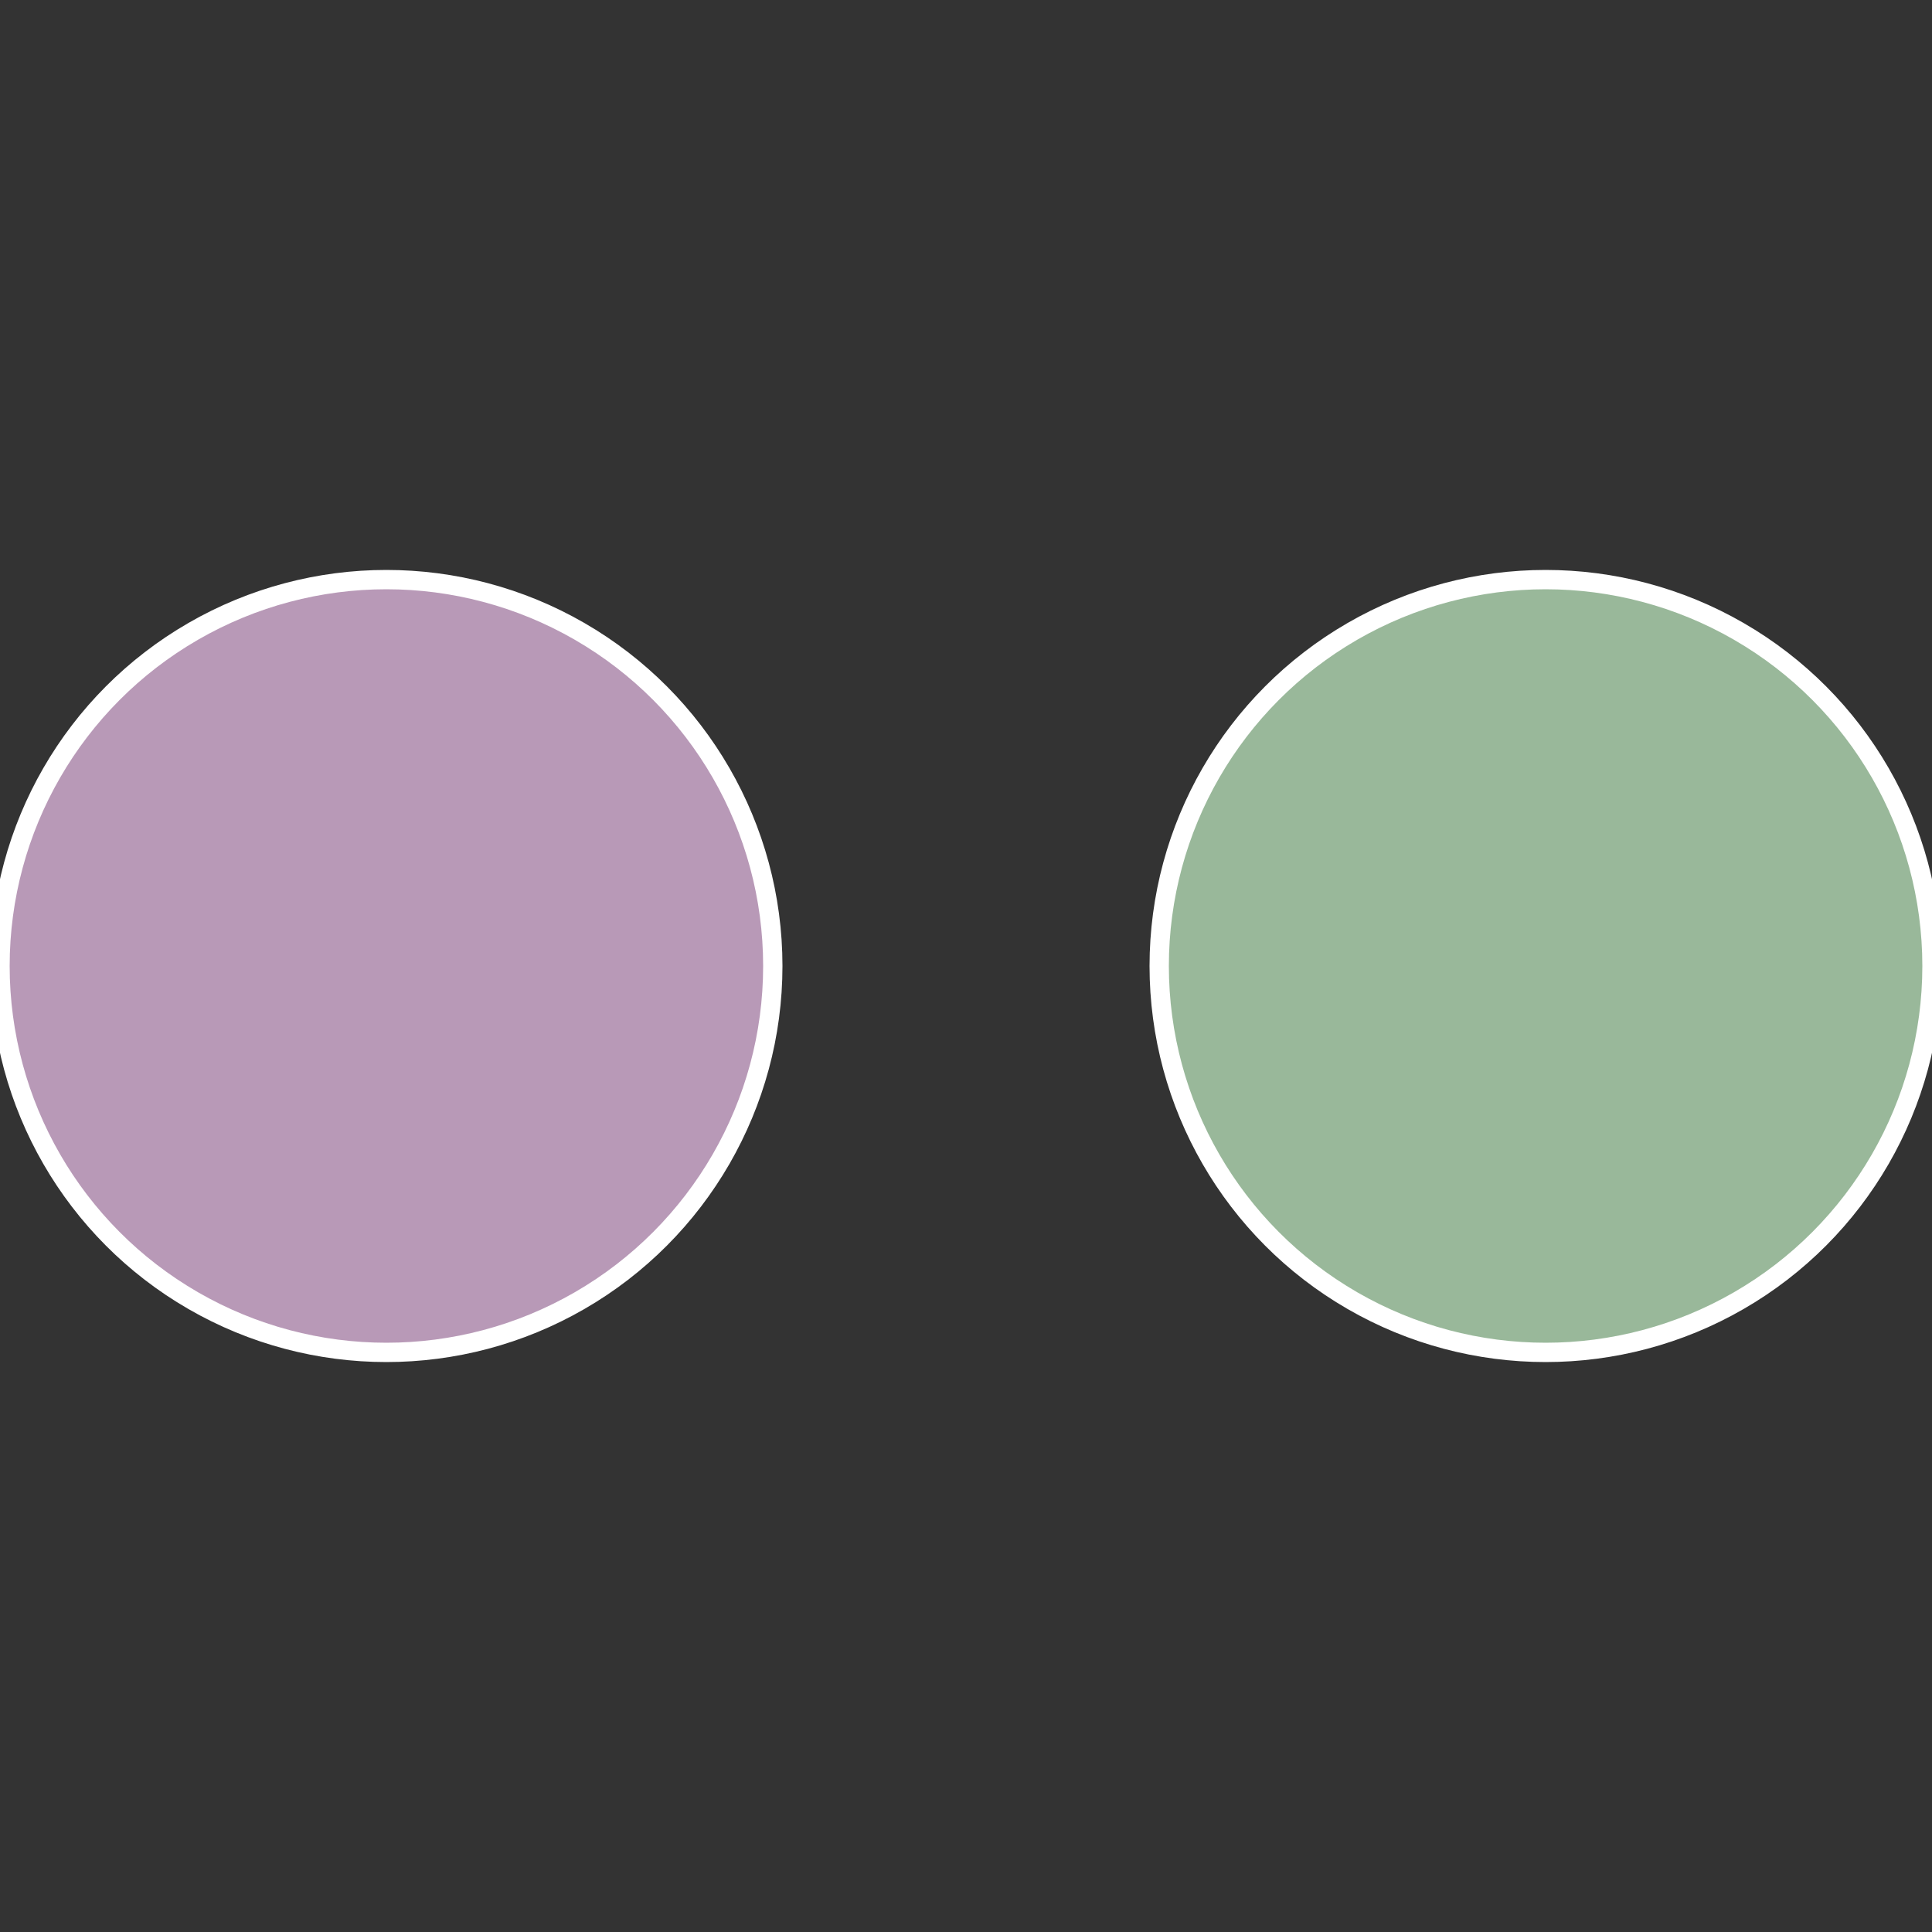
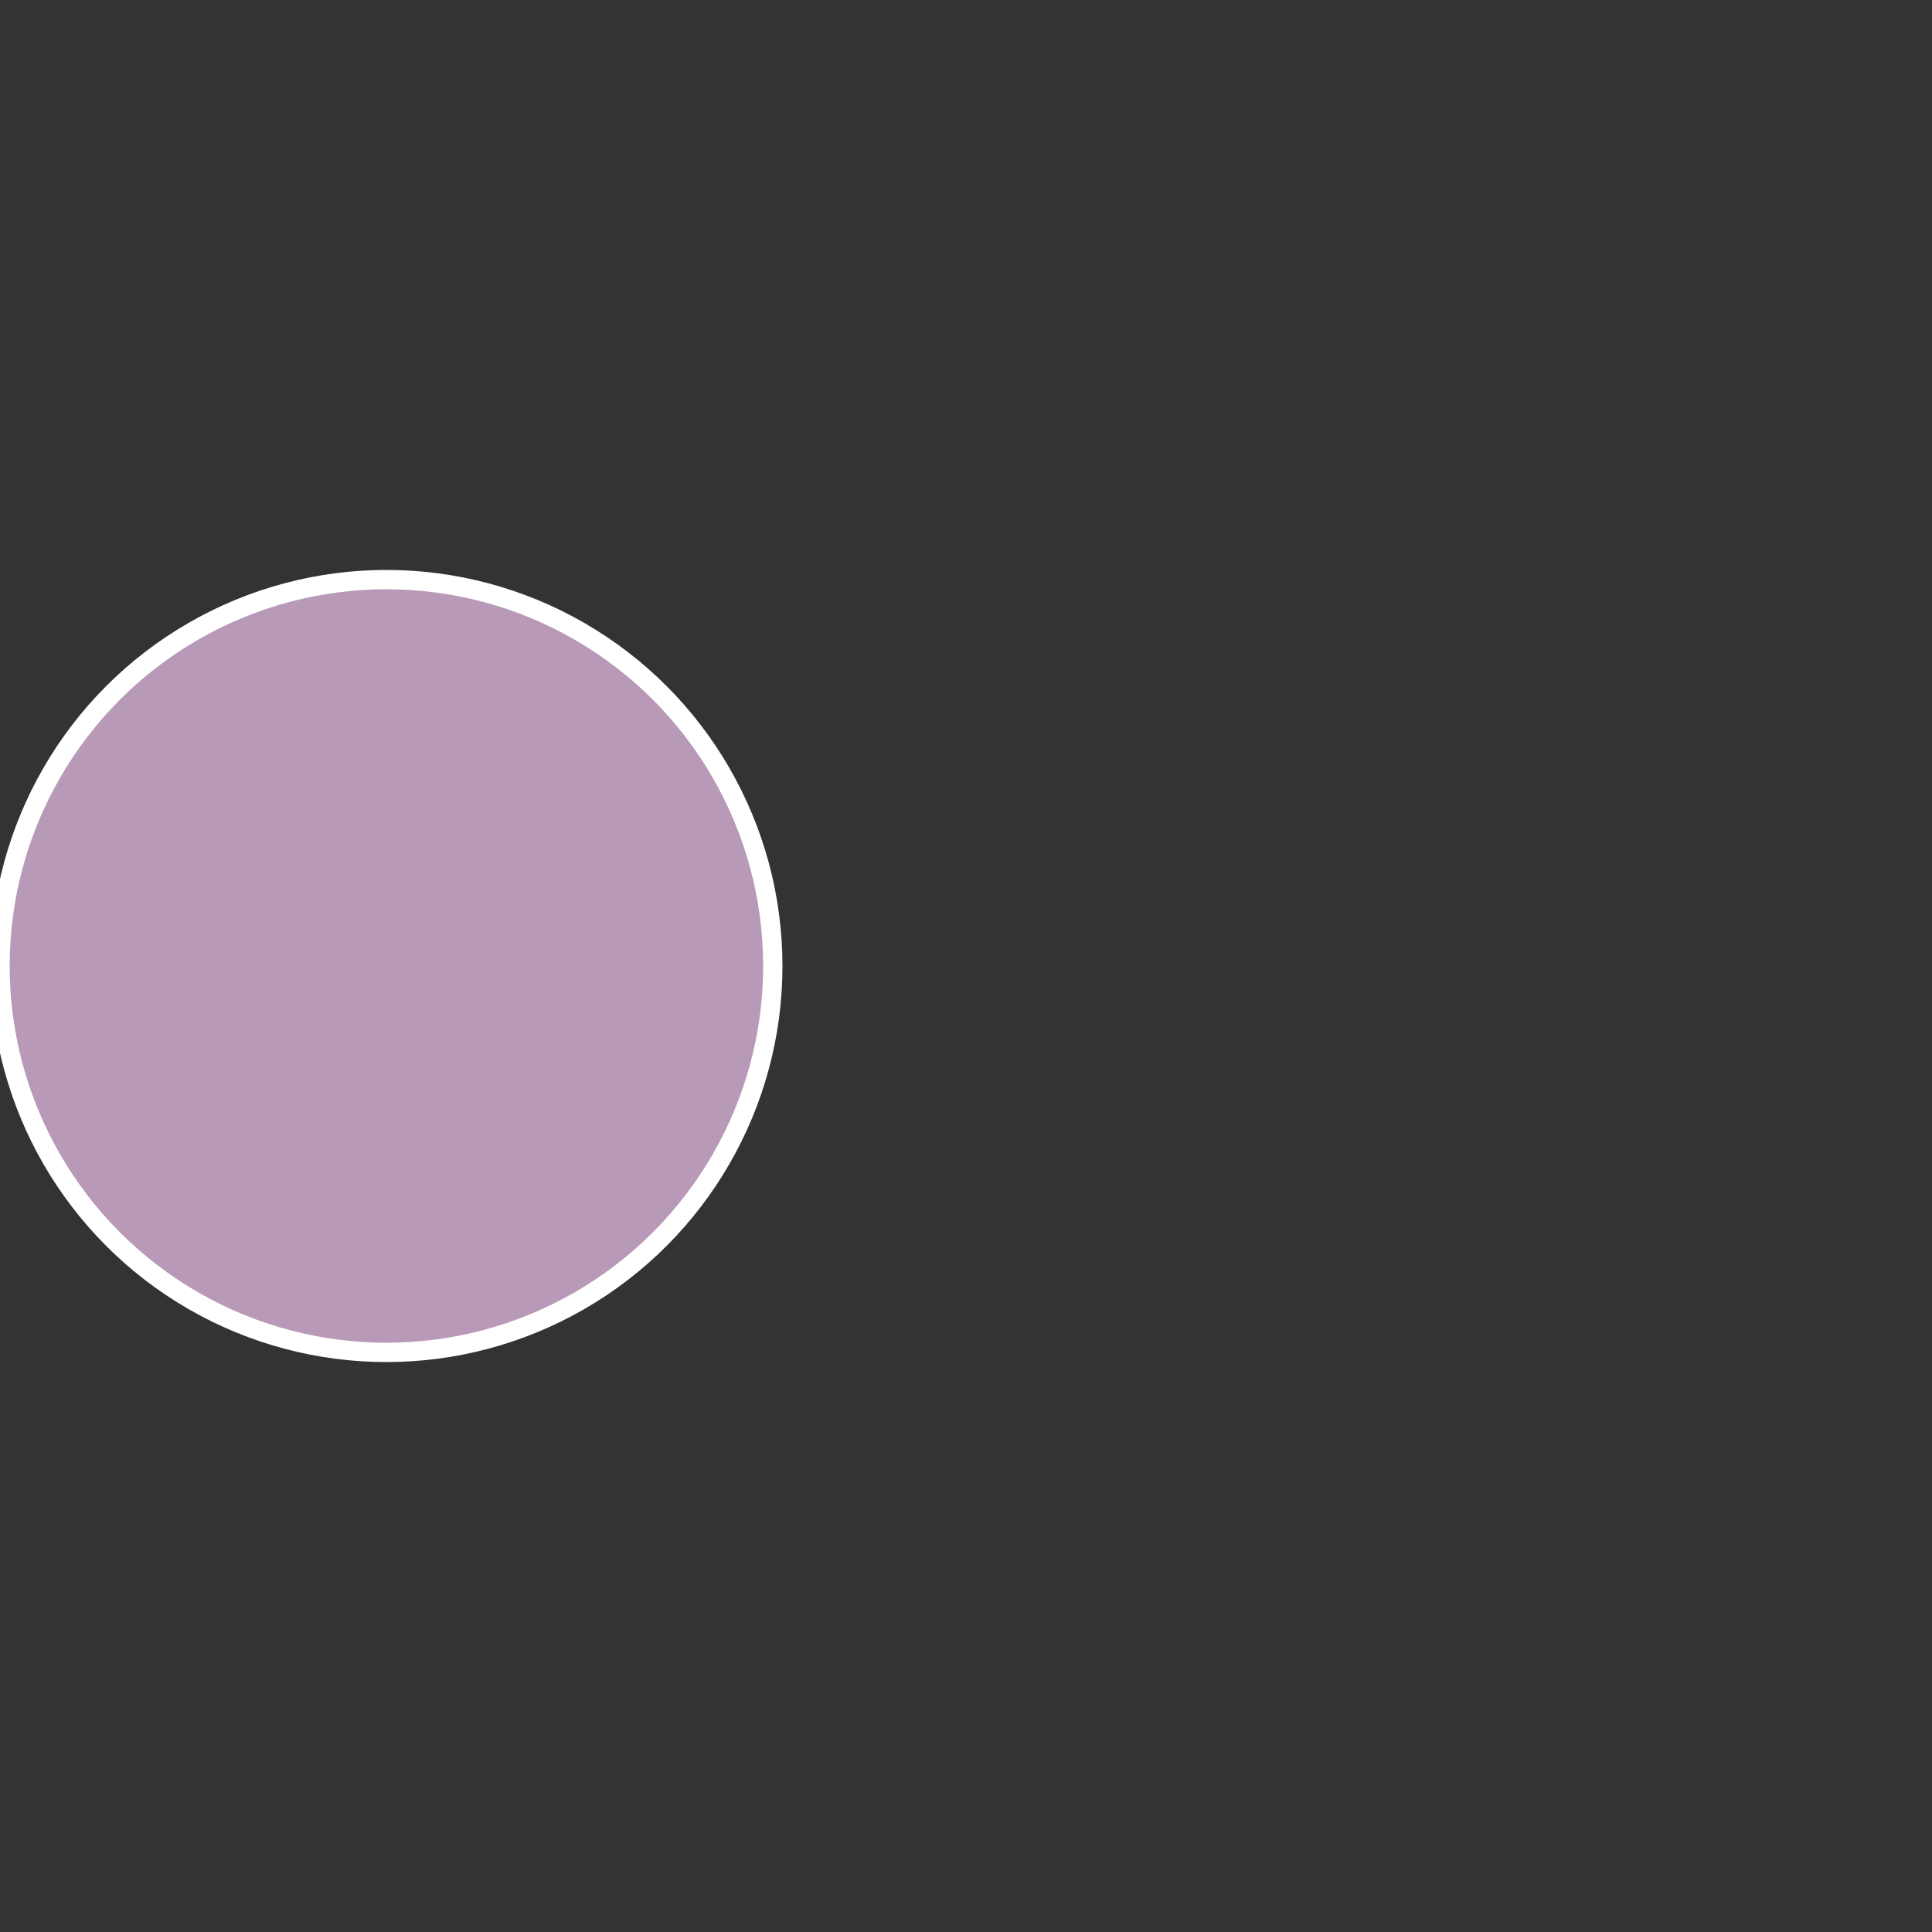
<svg xmlns="http://www.w3.org/2000/svg" width="500" height="500" viewBox="-1 -1 2 2">
  <rect x="-1" y="-1" width="2" height="2" fill="#333333" stroke="none" />
-   <circle cx="0.6" cy="0" r="0.4" fill="#99b89a" stroke="#fff" stroke-width="1%" />
  <circle cx="-0.6" cy="7.3478807948841E-17" r="0.4" fill="#b899b7" stroke="#fff" stroke-width="1%" />
</svg>